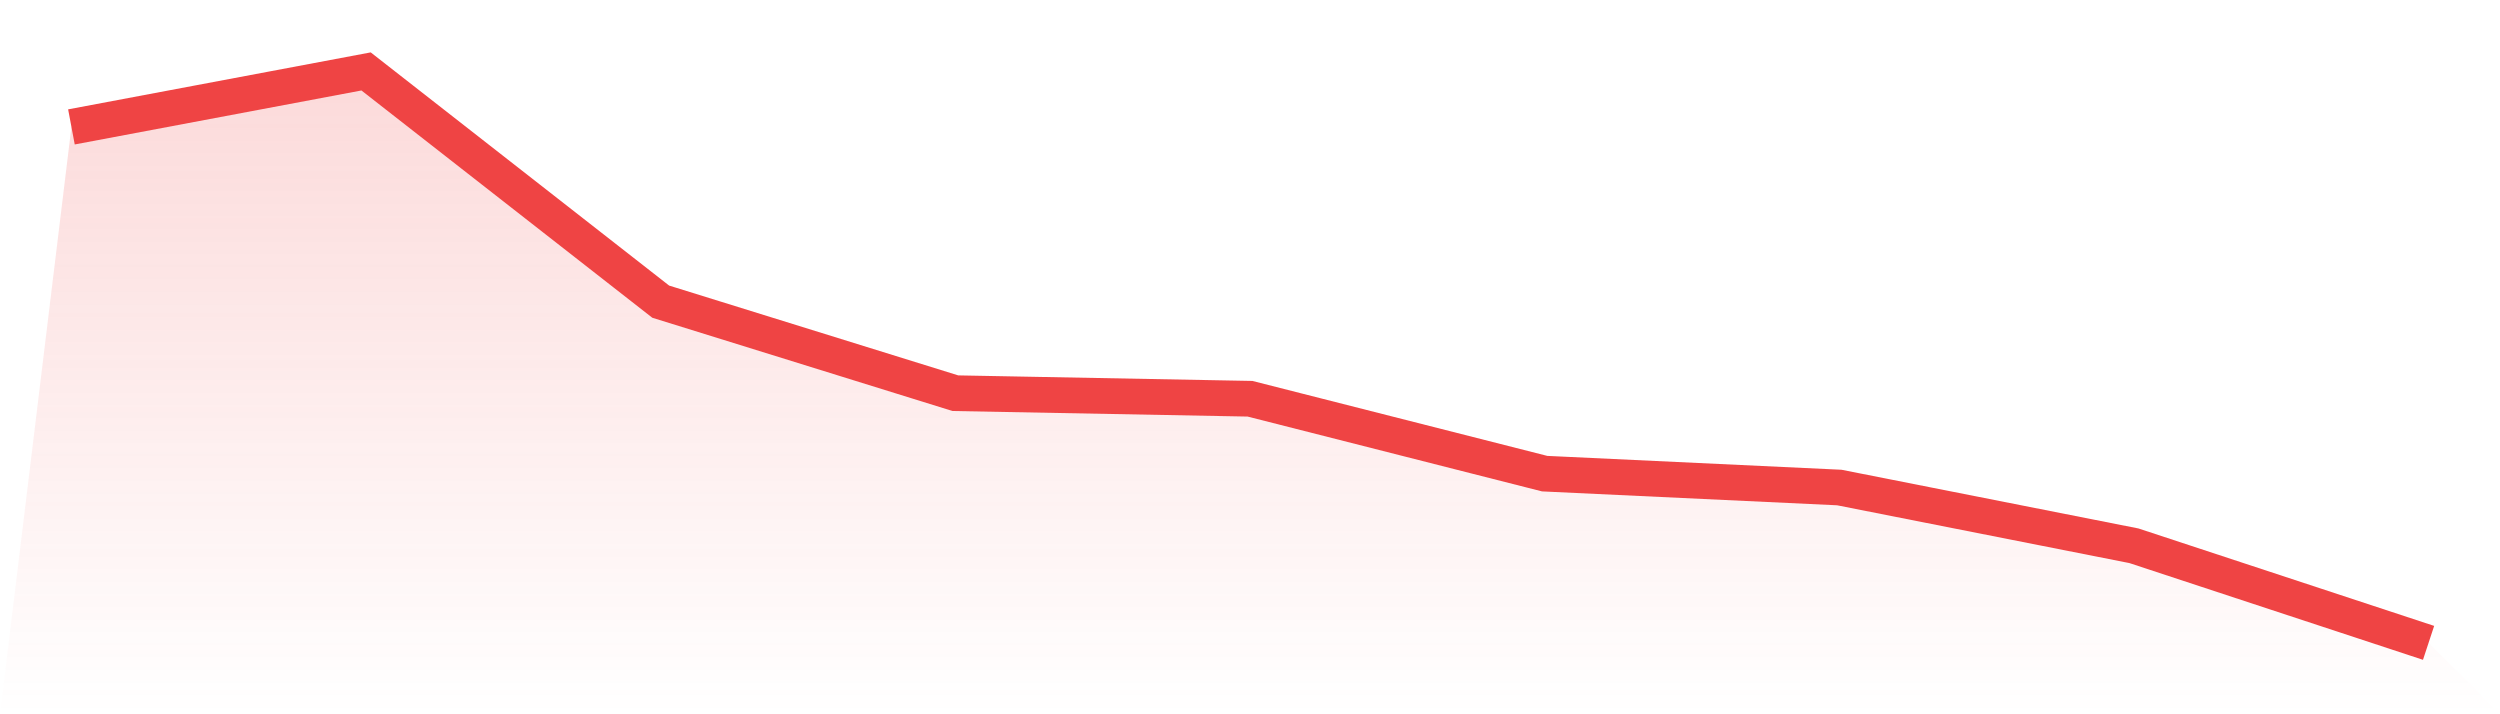
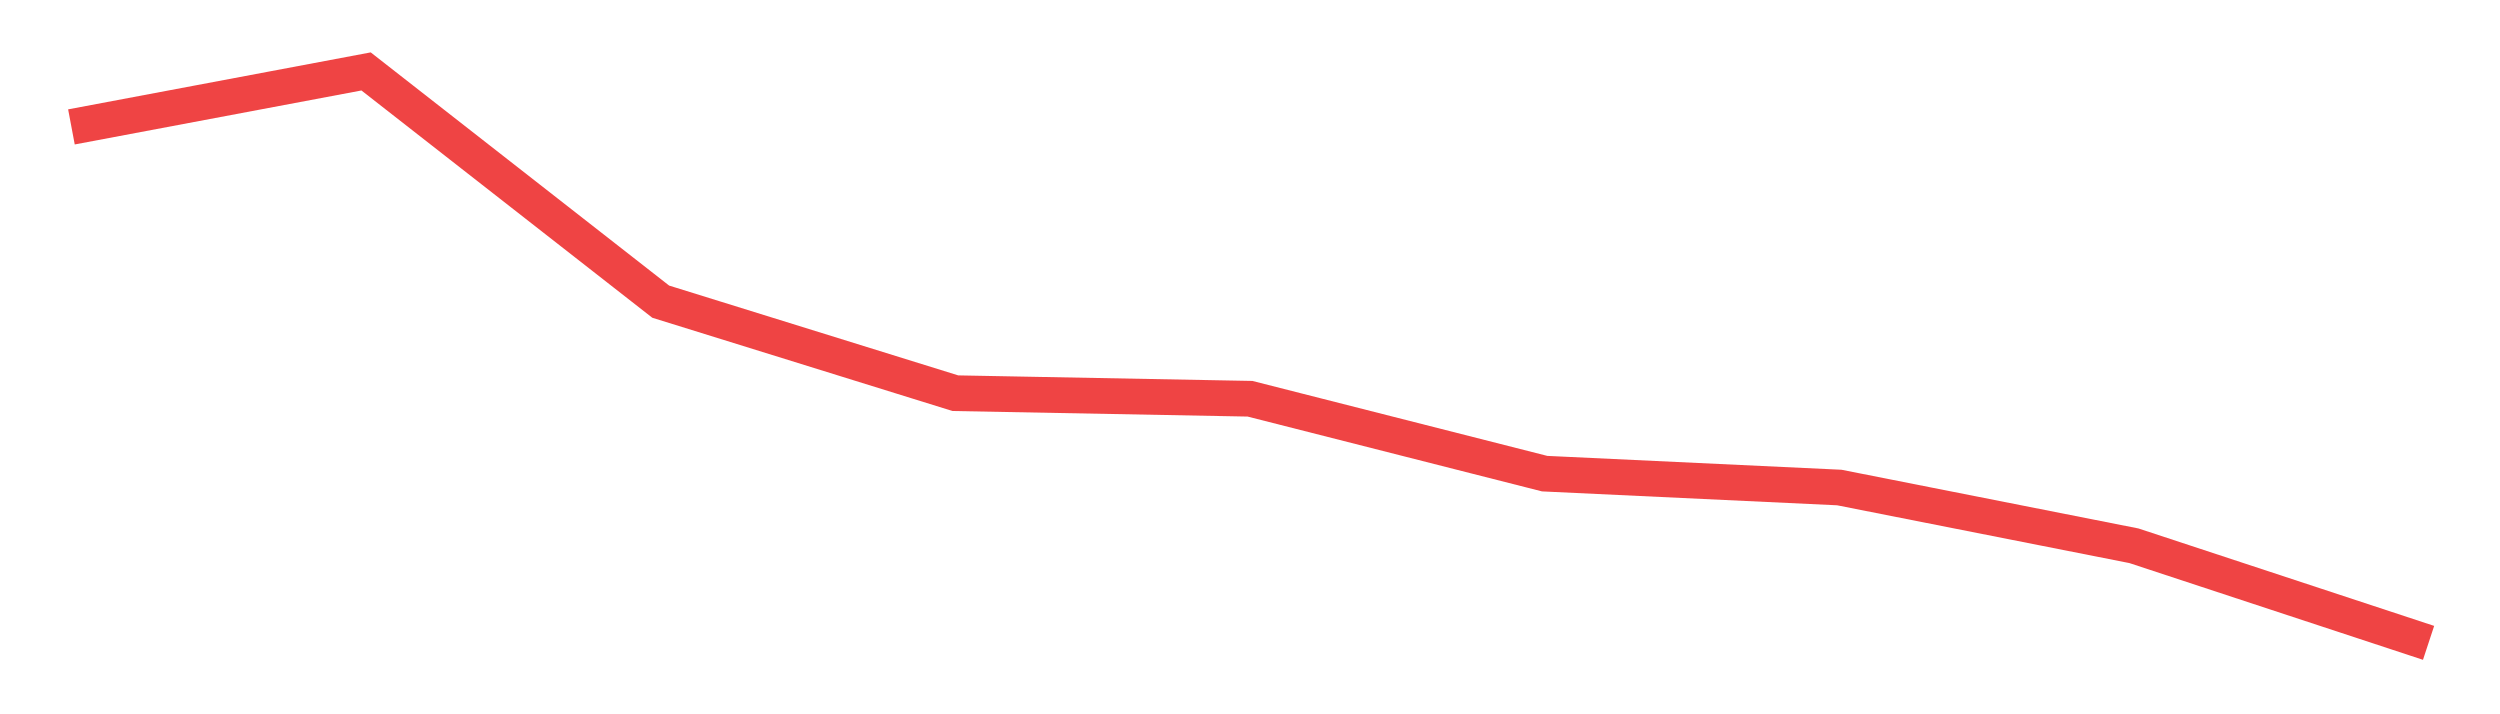
<svg xmlns="http://www.w3.org/2000/svg" viewBox="0 0 140 40">
  <defs>
    <linearGradient id="gradient" x1="0" x2="0" y1="0" y2="1">
      <stop offset="0%" stop-color="#ef4444" stop-opacity="0.2" />
      <stop offset="100%" stop-color="#ef4444" stop-opacity="0" />
    </linearGradient>
  </defs>
-   <path d="M4,7.107 L4,7.107 L20.5,4 L37,16.893 L53.5,22.019 L70,22.33 L86.5,26.524 L103,27.301 L119.5,30.563 L136,36 L140,40 L0,40 z" fill="url(#gradient)" />
-   <path d="M4,7.107 L4,7.107 L20.5,4 L37,16.893 L53.5,22.019 L70,22.33 L86.5,26.524 L103,27.301 L119.5,30.563 L136,36" fill="none" stroke="#ef4444" stroke-width="2" />
+   <path d="M4,7.107 L20.5,4 L37,16.893 L53.5,22.019 L70,22.33 L86.5,26.524 L103,27.301 L119.5,30.563 L136,36" fill="none" stroke="#ef4444" stroke-width="2" />
</svg>